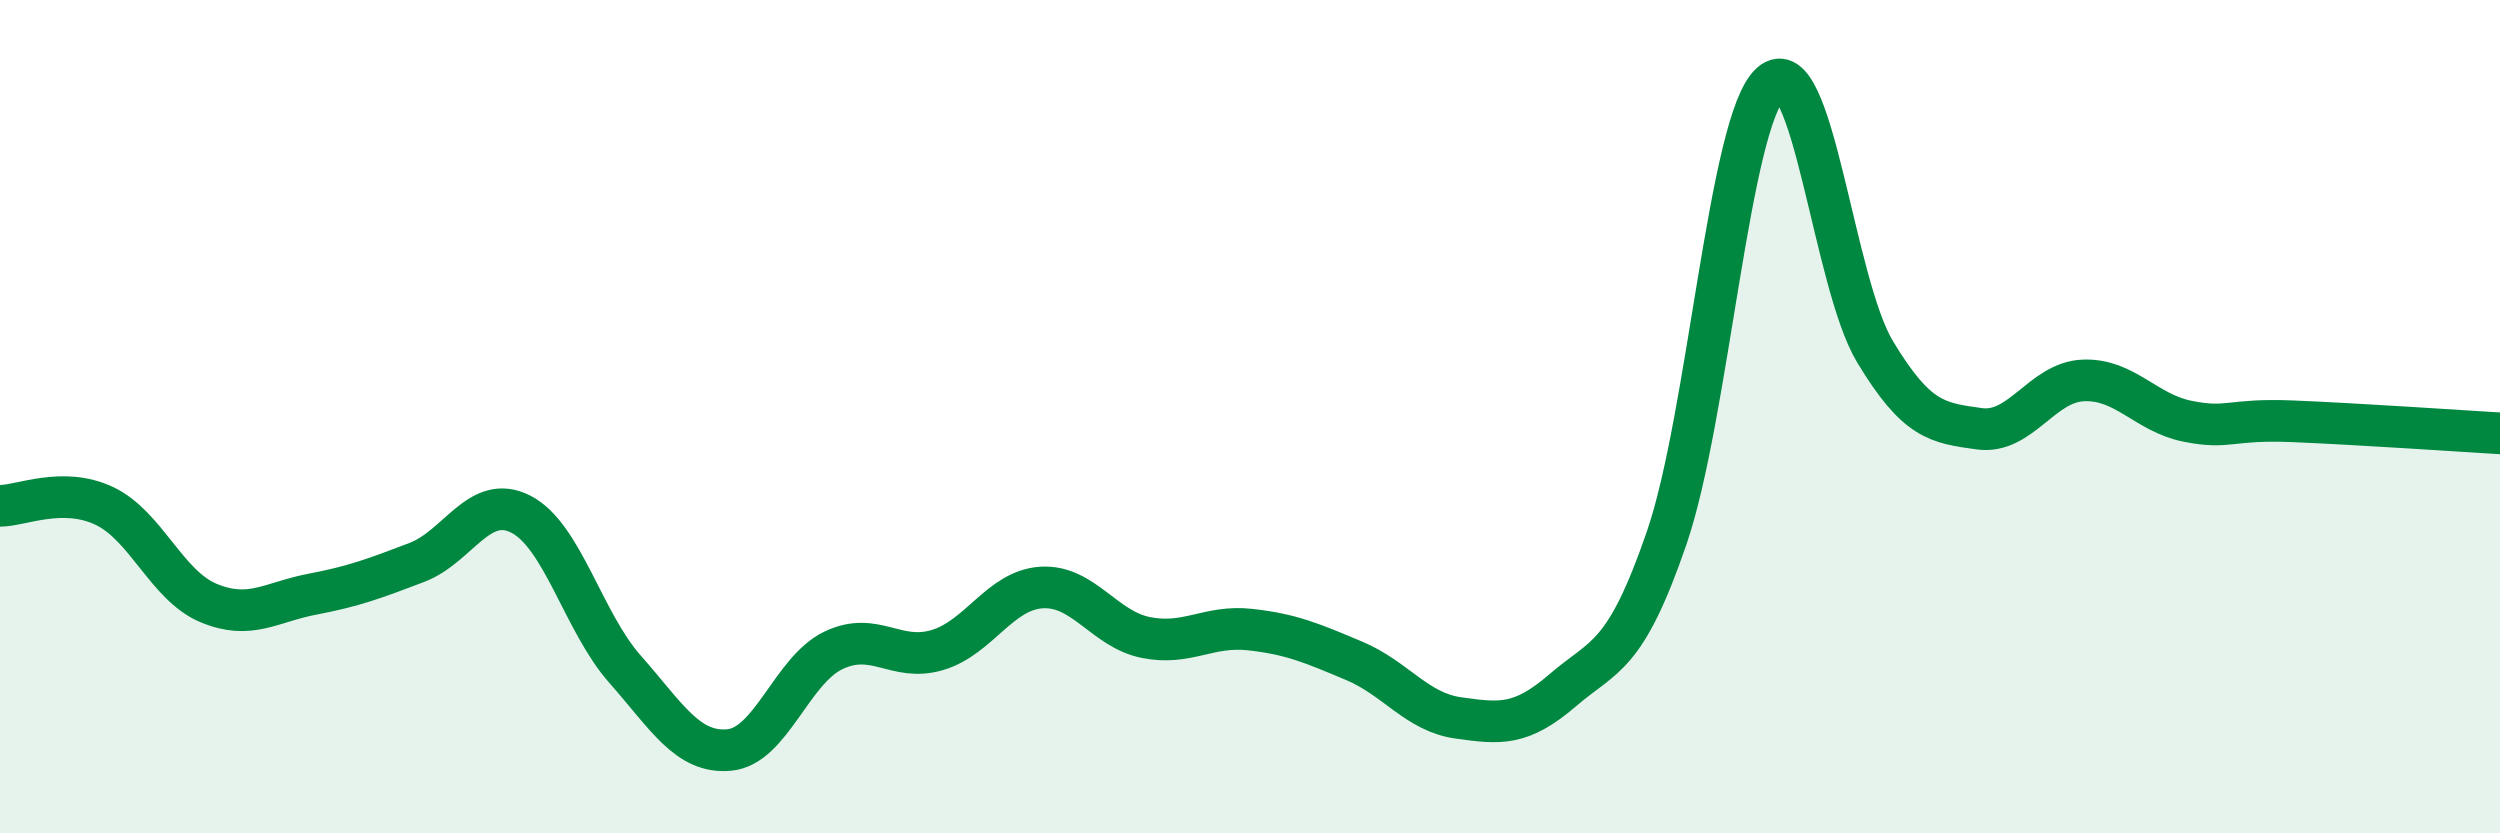
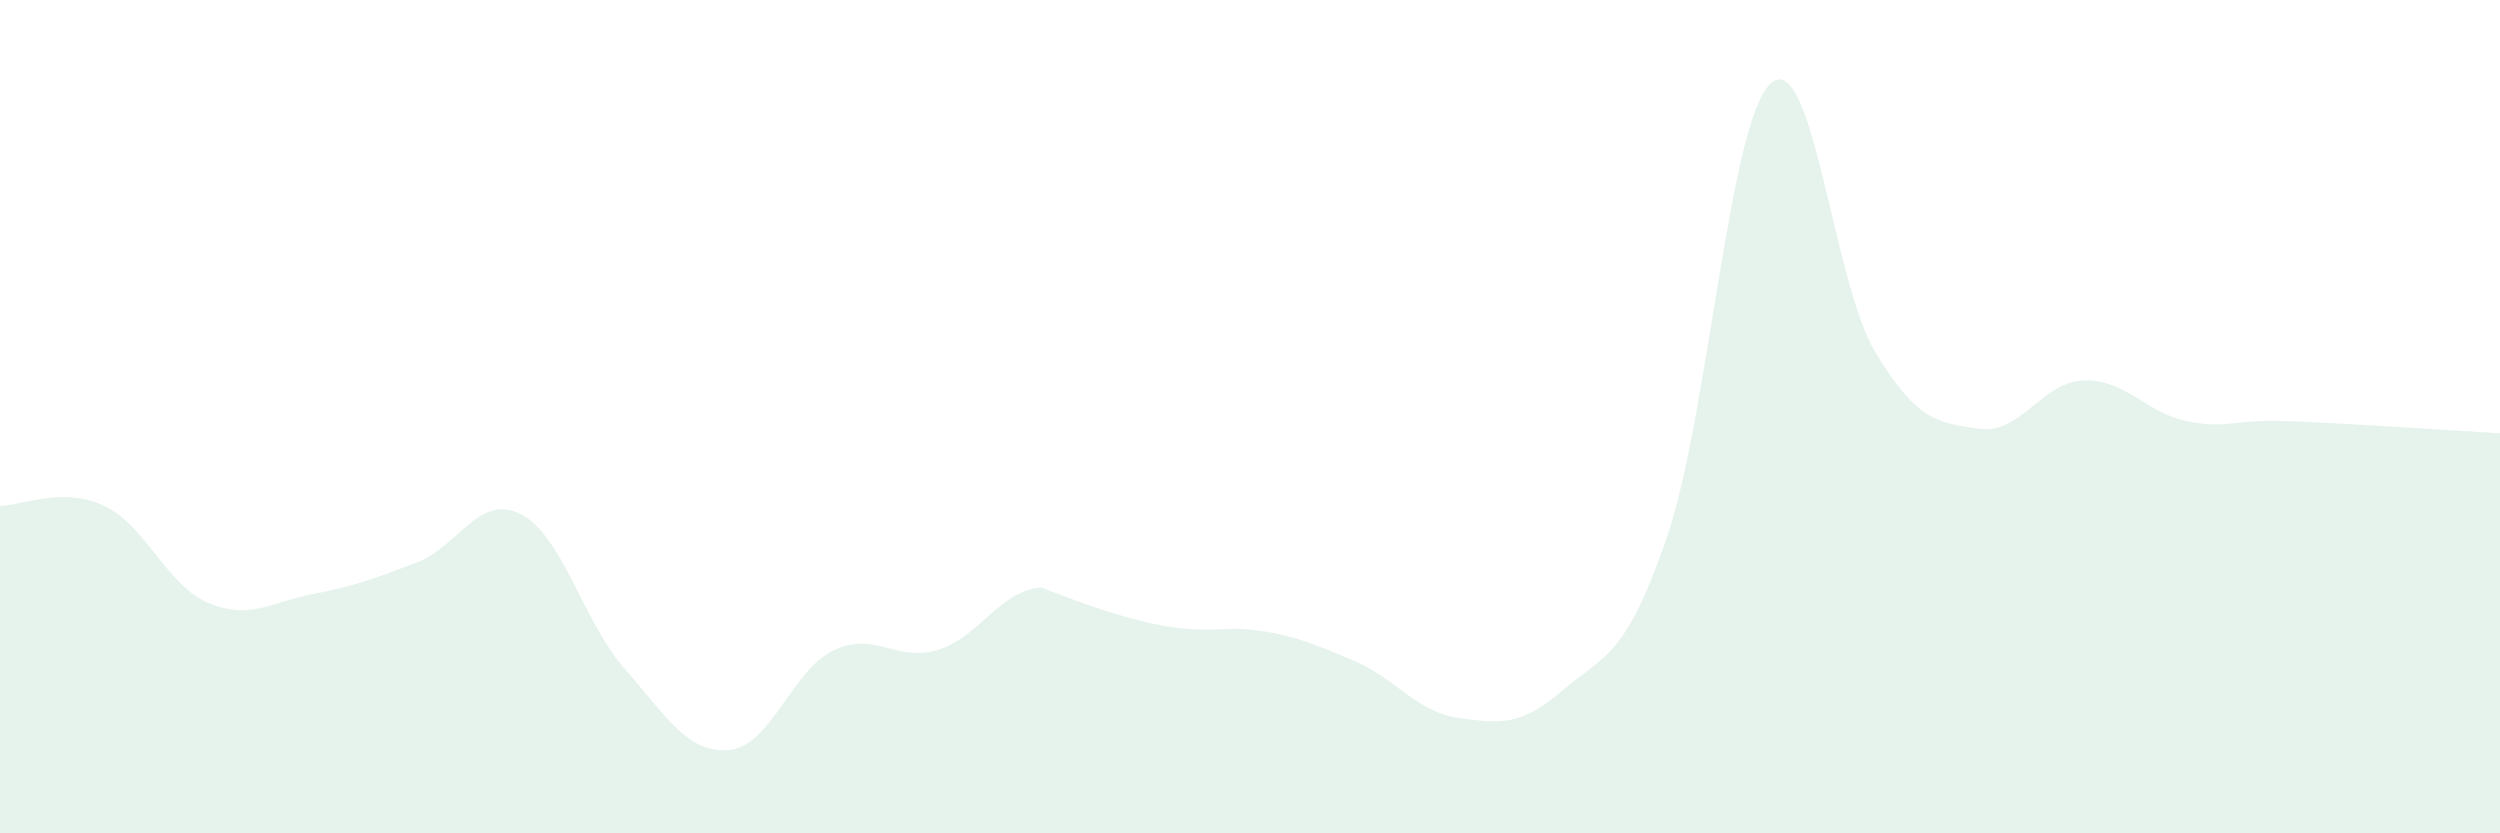
<svg xmlns="http://www.w3.org/2000/svg" width="60" height="20" viewBox="0 0 60 20">
-   <path d="M 0,12.14 C 0.5,12.14 1.5,11.67 2.5,12.14 C 3.5,12.61 4,14.05 5,14.47 C 6,14.89 6.5,14.45 7.5,14.26 C 8.5,14.07 9,13.88 10,13.5 C 11,13.12 11.5,11.83 12.5,12.34 C 13.5,12.85 14,14.93 15,16.06 C 16,17.19 16.5,18.09 17.5,18 C 18.5,17.91 19,16.09 20,15.61 C 21,15.13 21.5,15.9 22.5,15.6 C 23.5,15.3 24,14.16 25,14.1 C 26,14.04 26.5,15.1 27.5,15.3 C 28.5,15.5 29,15 30,15.11 C 31,15.22 31.5,15.44 32.5,15.86 C 33.5,16.28 34,17.09 35,17.23 C 36,17.37 36.5,17.43 37.5,16.57 C 38.5,15.71 39,15.82 40,12.91 C 41,10 41.5,2.89 42.5,2 C 43.5,1.11 44,6.78 45,8.44 C 46,10.1 46.5,10.15 47.5,10.29 C 48.5,10.43 49,9.17 50,9.13 C 51,9.09 51.5,9.91 52.5,10.11 C 53.5,10.31 53.5,10.05 55,10.11 C 56.5,10.17 59,10.34 60,10.4L60 20L0 20Z" fill="#008740" opacity="0.1" stroke-linecap="round" stroke-linejoin="round" />
-   <path d="M 0,12.14 C 0.5,12.14 1.5,11.67 2.5,12.14 C 3.5,12.61 4,14.05 5,14.47 C 6,14.89 6.5,14.45 7.5,14.26 C 8.5,14.07 9,13.88 10,13.5 C 11,13.12 11.5,11.83 12.5,12.34 C 13.5,12.85 14,14.93 15,16.06 C 16,17.19 16.5,18.09 17.5,18 C 18.5,17.91 19,16.09 20,15.61 C 21,15.13 21.5,15.9 22.5,15.6 C 23.5,15.3 24,14.16 25,14.1 C 26,14.04 26.5,15.1 27.5,15.3 C 28.5,15.5 29,15 30,15.11 C 31,15.22 31.5,15.44 32.5,15.86 C 33.5,16.28 34,17.09 35,17.23 C 36,17.37 36.5,17.43 37.5,16.57 C 38.5,15.71 39,15.82 40,12.91 C 41,10 41.5,2.89 42.5,2 C 43.5,1.11 44,6.78 45,8.44 C 46,10.1 46.5,10.15 47.5,10.29 C 48.5,10.43 49,9.17 50,9.13 C 51,9.09 51.5,9.91 52.5,10.11 C 53.5,10.31 53.5,10.05 55,10.11 C 56.5,10.17 59,10.34 60,10.4" stroke="#008740" stroke-width="1" fill="none" stroke-linecap="round" stroke-linejoin="round" />
+   <path d="M 0,12.14 C 0.5,12.14 1.5,11.67 2.5,12.14 C 3.5,12.61 4,14.05 5,14.47 C 6,14.89 6.5,14.45 7.5,14.26 C 8.5,14.07 9,13.88 10,13.5 C 11,13.12 11.5,11.83 12.5,12.34 C 13.5,12.85 14,14.93 15,16.06 C 16,17.19 16.5,18.09 17.5,18 C 18.5,17.91 19,16.09 20,15.61 C 21,15.13 21.5,15.9 22.5,15.6 C 23.5,15.3 24,14.16 25,14.1 C 28.5,15.5 29,15 30,15.11 C 31,15.22 31.5,15.44 32.5,15.86 C 33.5,16.28 34,17.09 35,17.23 C 36,17.37 36.5,17.43 37.5,16.57 C 38.5,15.71 39,15.82 40,12.91 C 41,10 41.5,2.89 42.5,2 C 43.5,1.11 44,6.78 45,8.44 C 46,10.1 46.5,10.15 47.5,10.29 C 48.5,10.43 49,9.17 50,9.13 C 51,9.09 51.5,9.91 52.5,10.11 C 53.5,10.31 53.5,10.05 55,10.11 C 56.5,10.17 59,10.34 60,10.4L60 20L0 20Z" fill="#008740" opacity="0.1" stroke-linecap="round" stroke-linejoin="round" />
</svg>